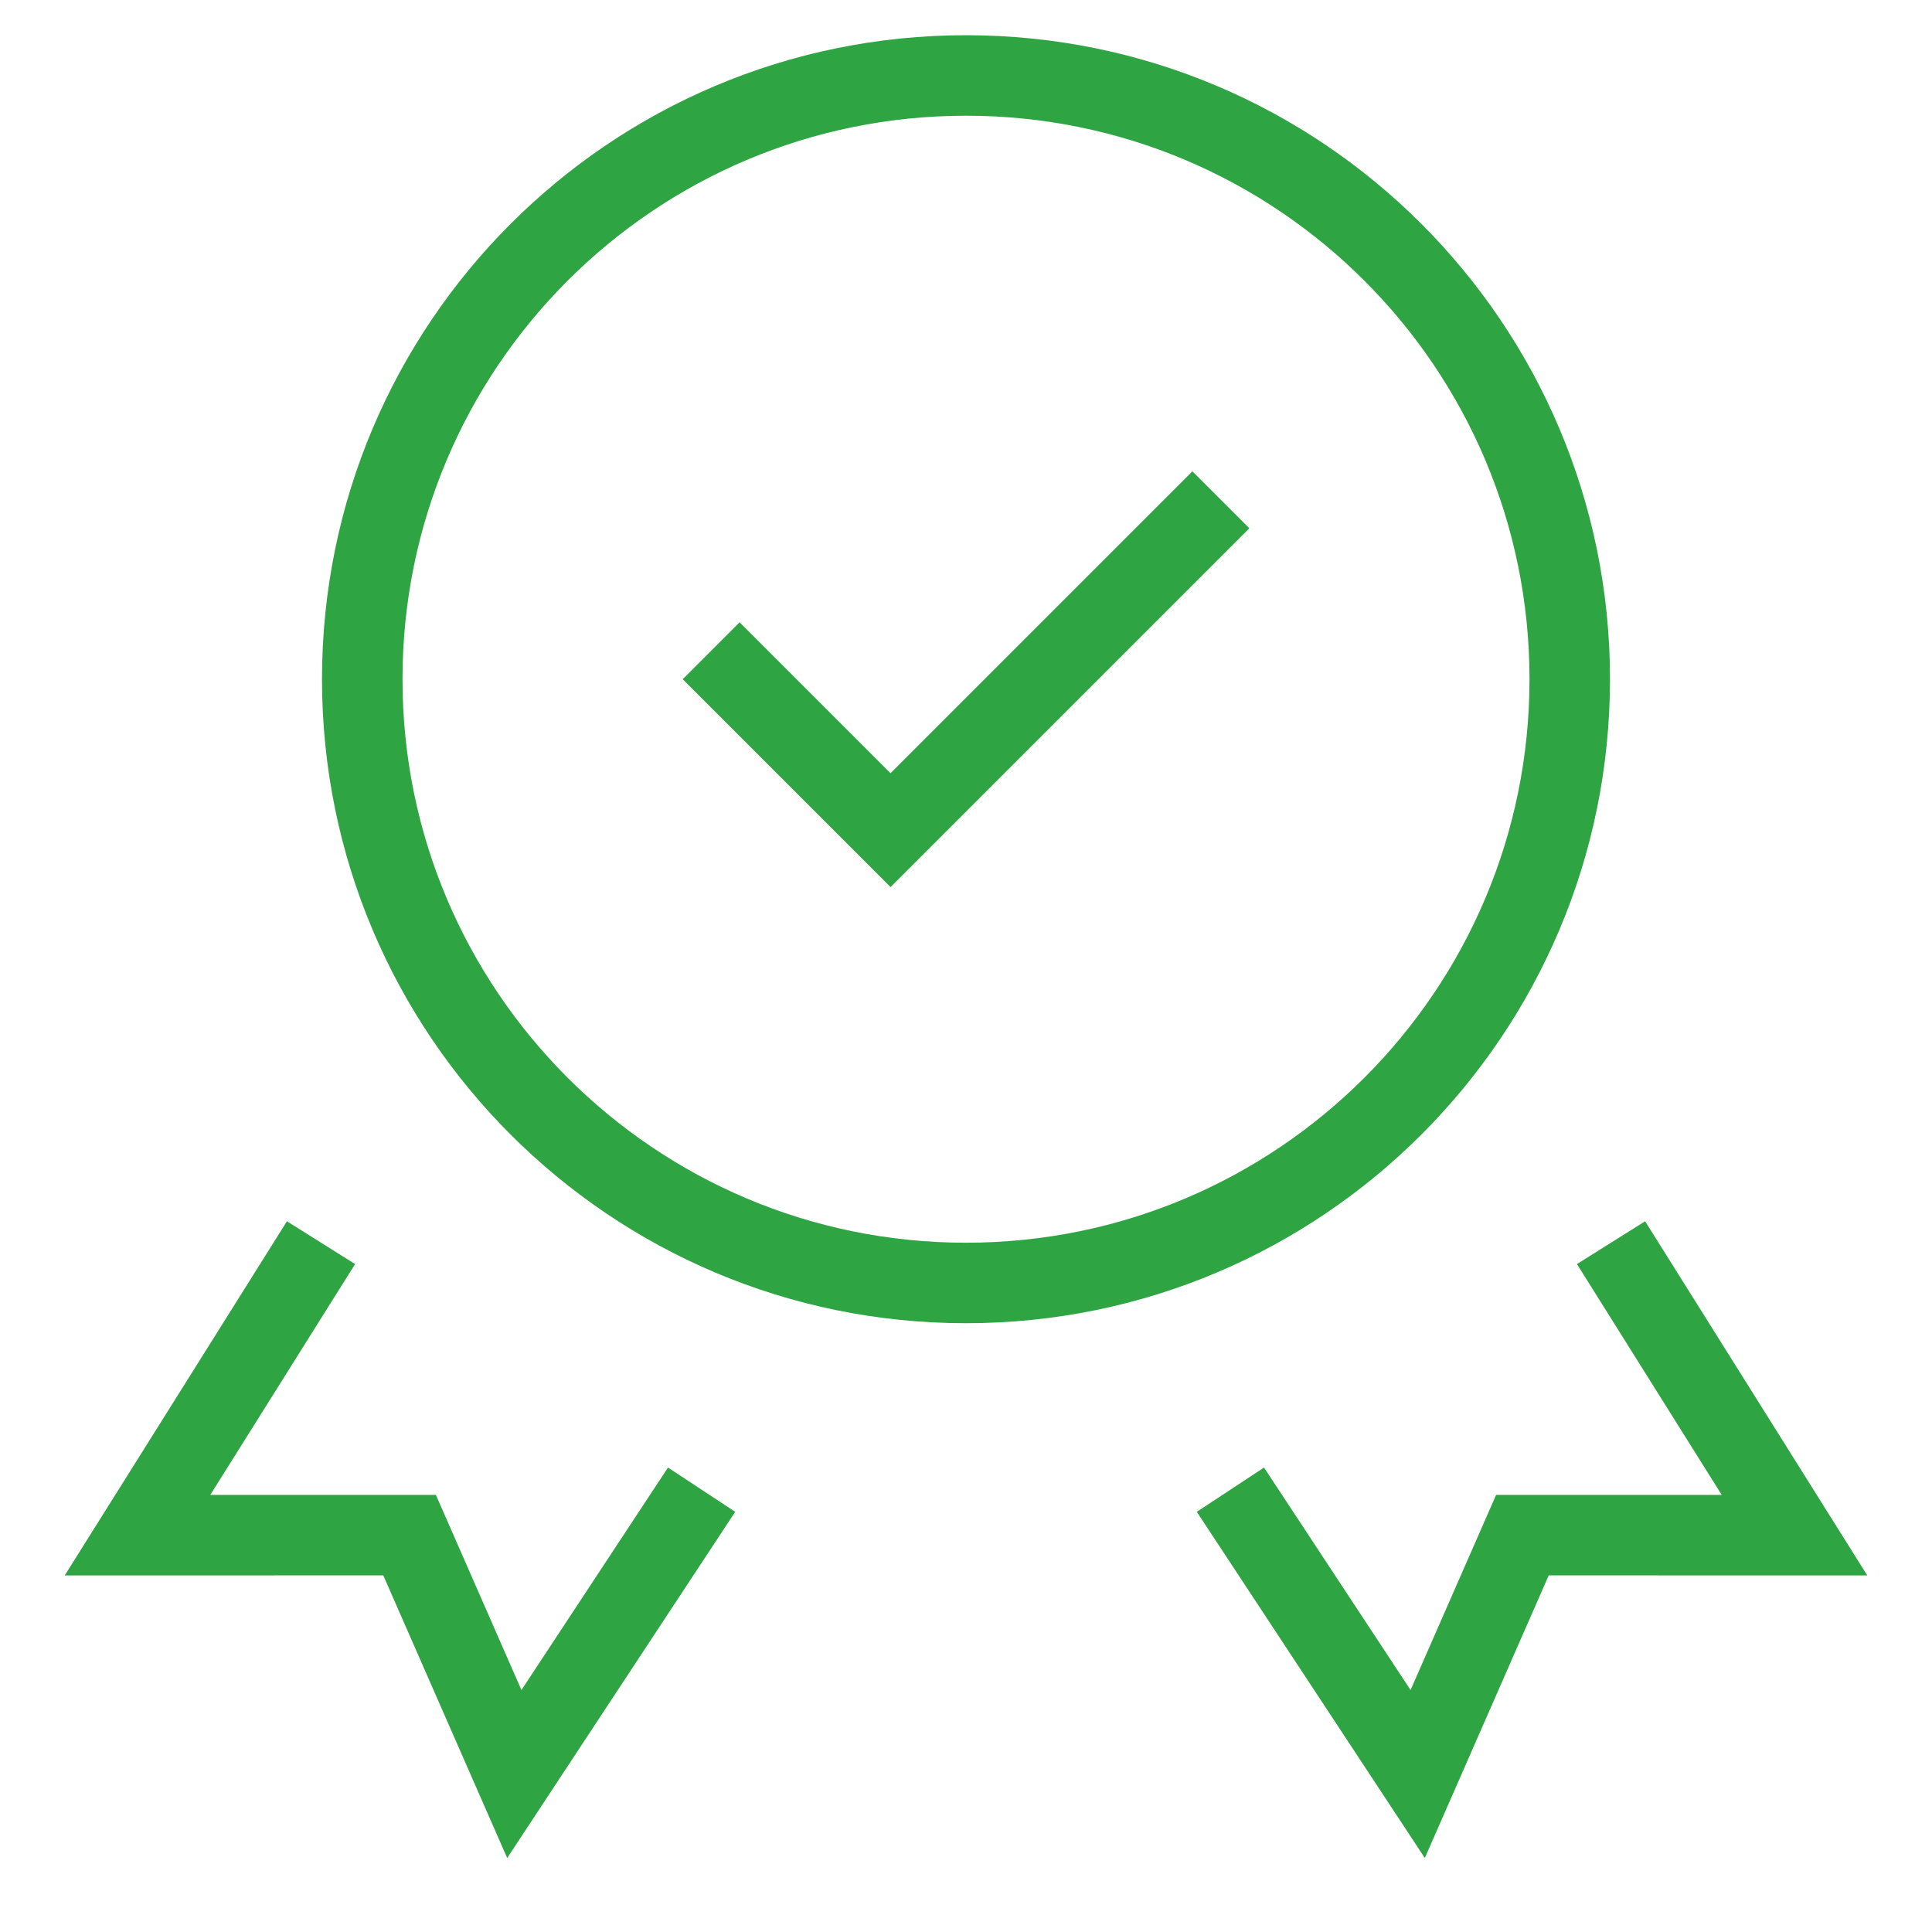
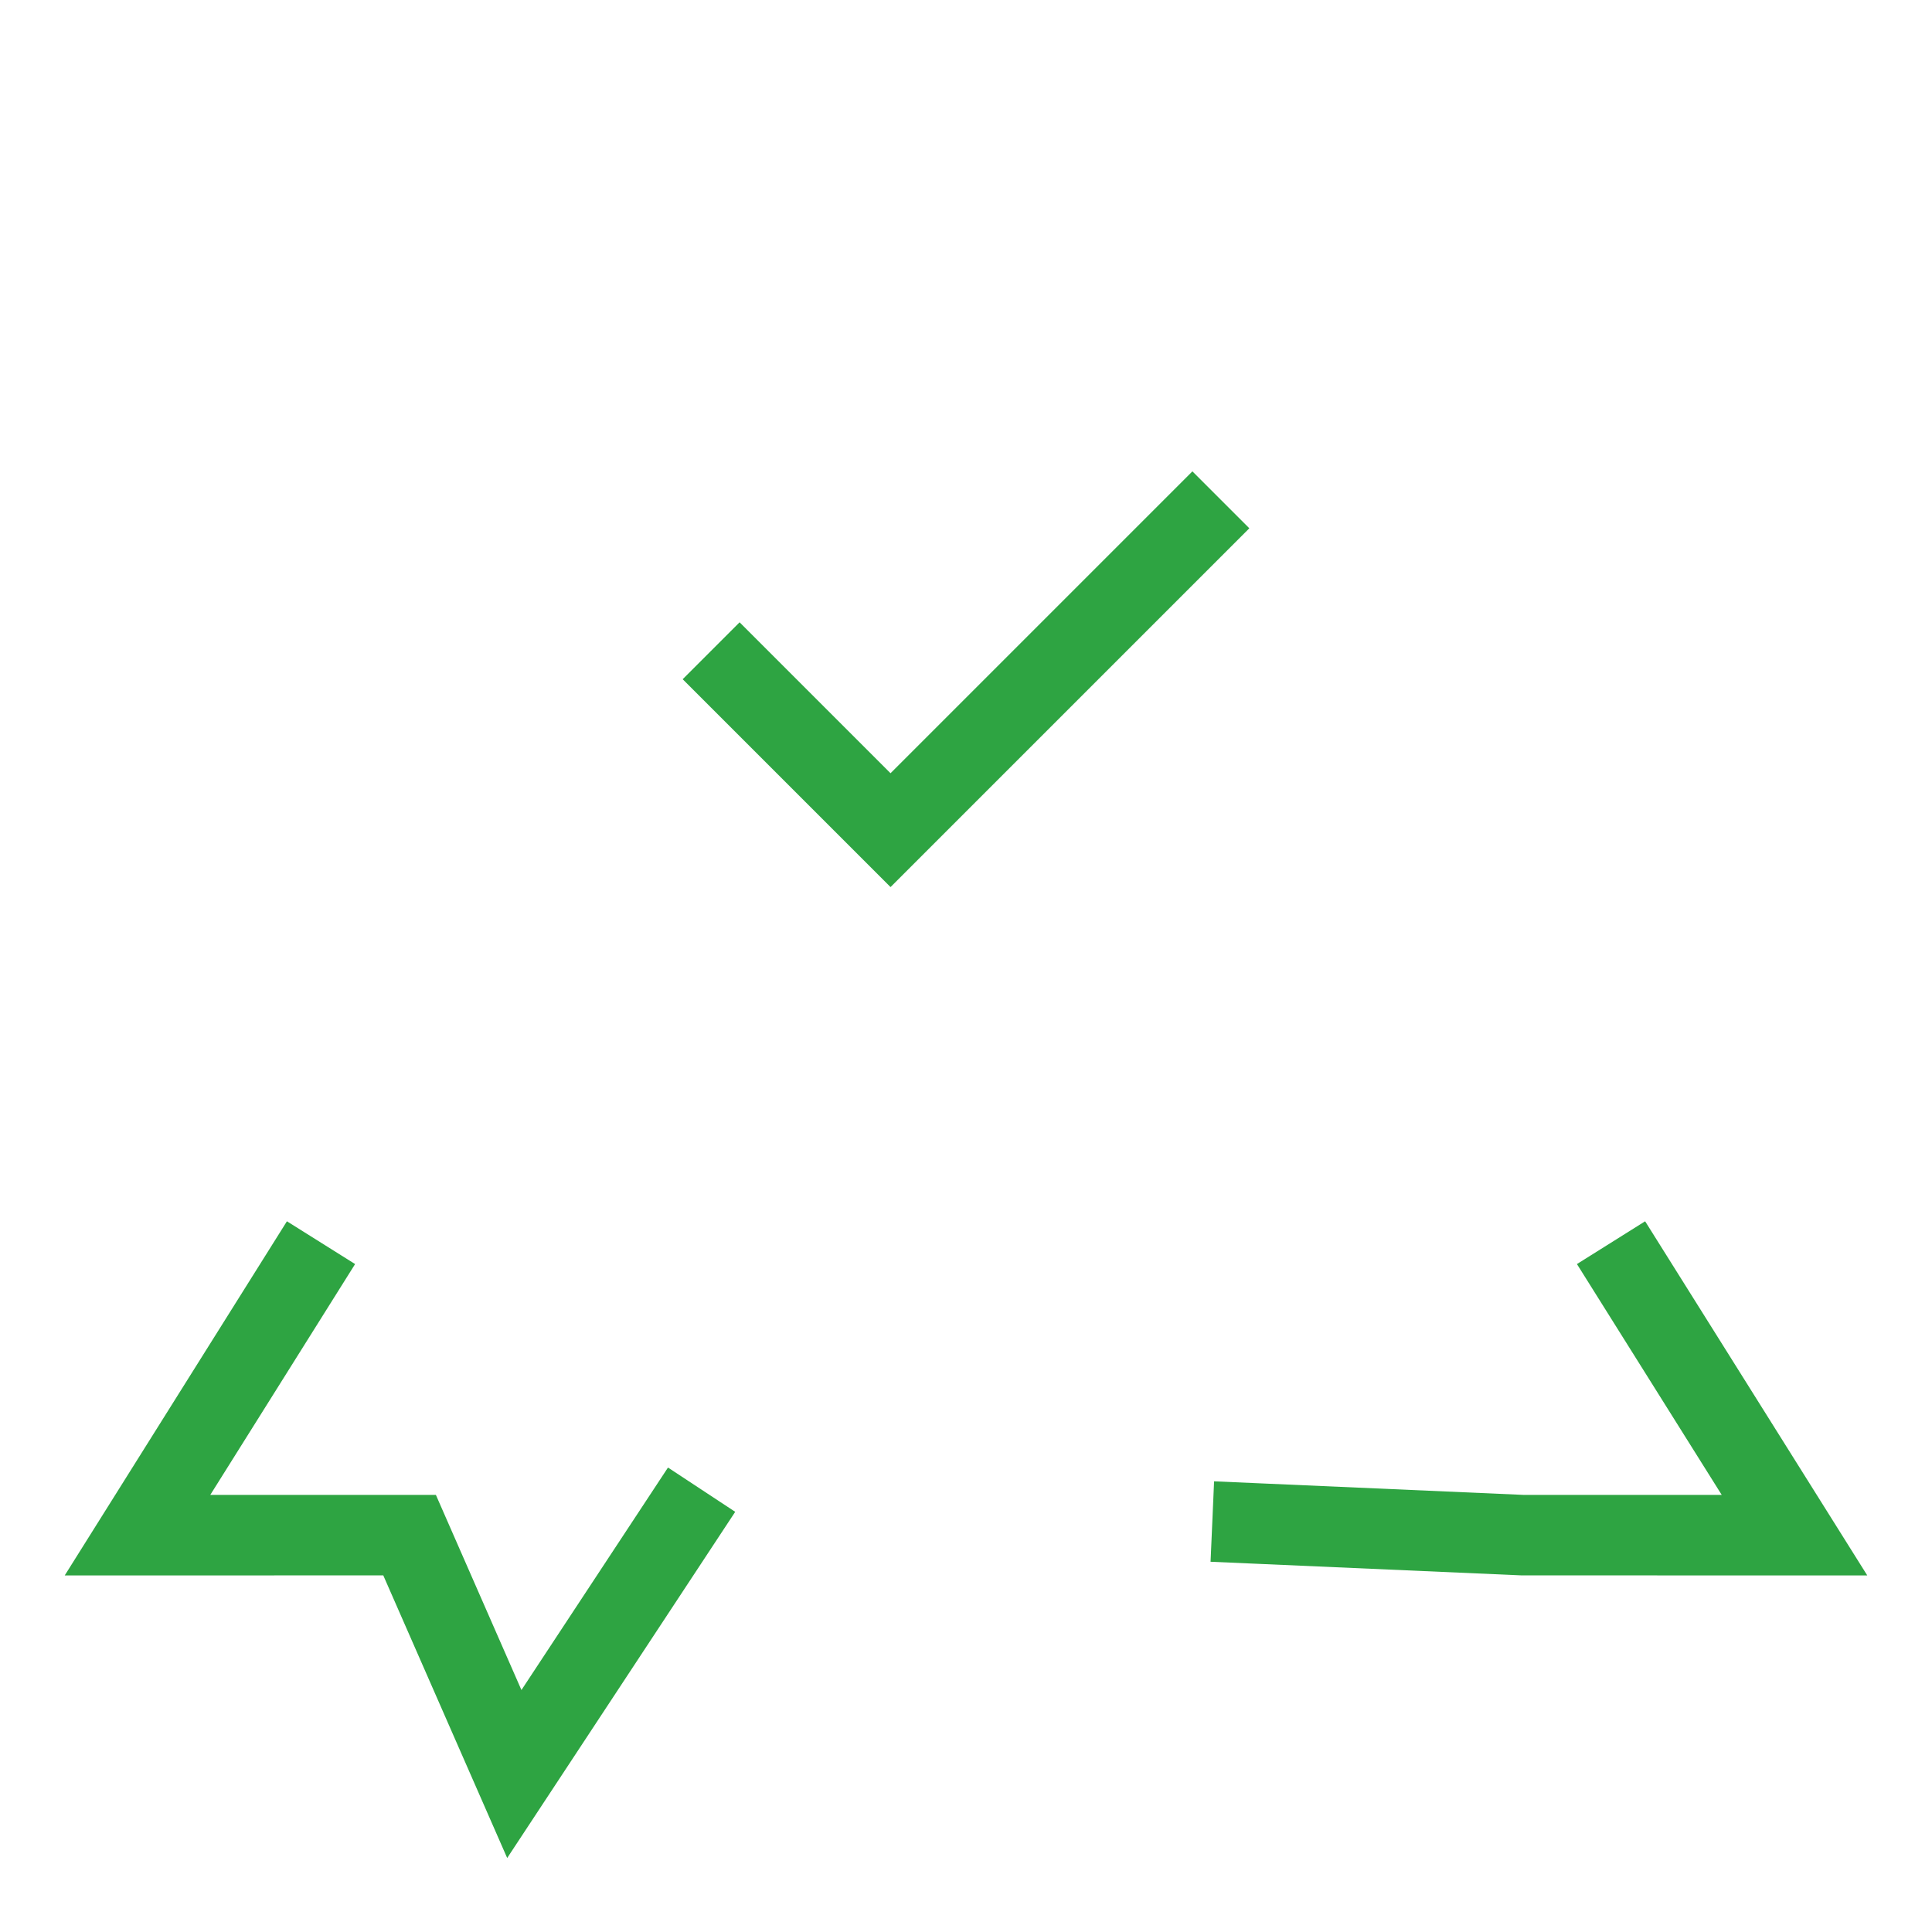
<svg xmlns="http://www.w3.org/2000/svg" width="48" height="48" viewBox="0 0 48 48" fill="none">
  <g id="quality (3) 1">
    <g id="g891">
-       <path id="path903" d="M39 16.875C39 25.159 32.284 31.875 24 31.875C15.716 31.875 9 25.159 9 16.875C9 8.591 15.716 1.875 24 1.875C32.284 1.875 39 8.591 39 16.875Z" stroke="#2EA442" stroke-width="2" stroke-miterlimit="10" />
      <path id="path907" d="M7.444 31.721L3.416 38.141L10.176 38.14L12.778 44.075L16.881 37.846" stroke="#2EA442" stroke-width="2" stroke-miterlimit="10" stroke-linecap="square" />
-       <path id="path911" d="M40.557 31.721L44.584 38.141L37.824 38.14L35.222 44.075L31.119 37.846" stroke="#2EA442" stroke-width="2" stroke-miterlimit="10" stroke-linecap="square" />
+       <path id="path911" d="M40.557 31.721L44.584 38.141L37.824 38.14L31.119 37.846" stroke="#2EA442" stroke-width="2" stroke-miterlimit="10" stroke-linecap="square" />
      <path id="path915" d="M18.375 16.875L22.125 20.625L29.625 13.125" stroke="#2EA442" stroke-width="2" stroke-miterlimit="10" stroke-linecap="square" />
    </g>
  </g>
</svg>